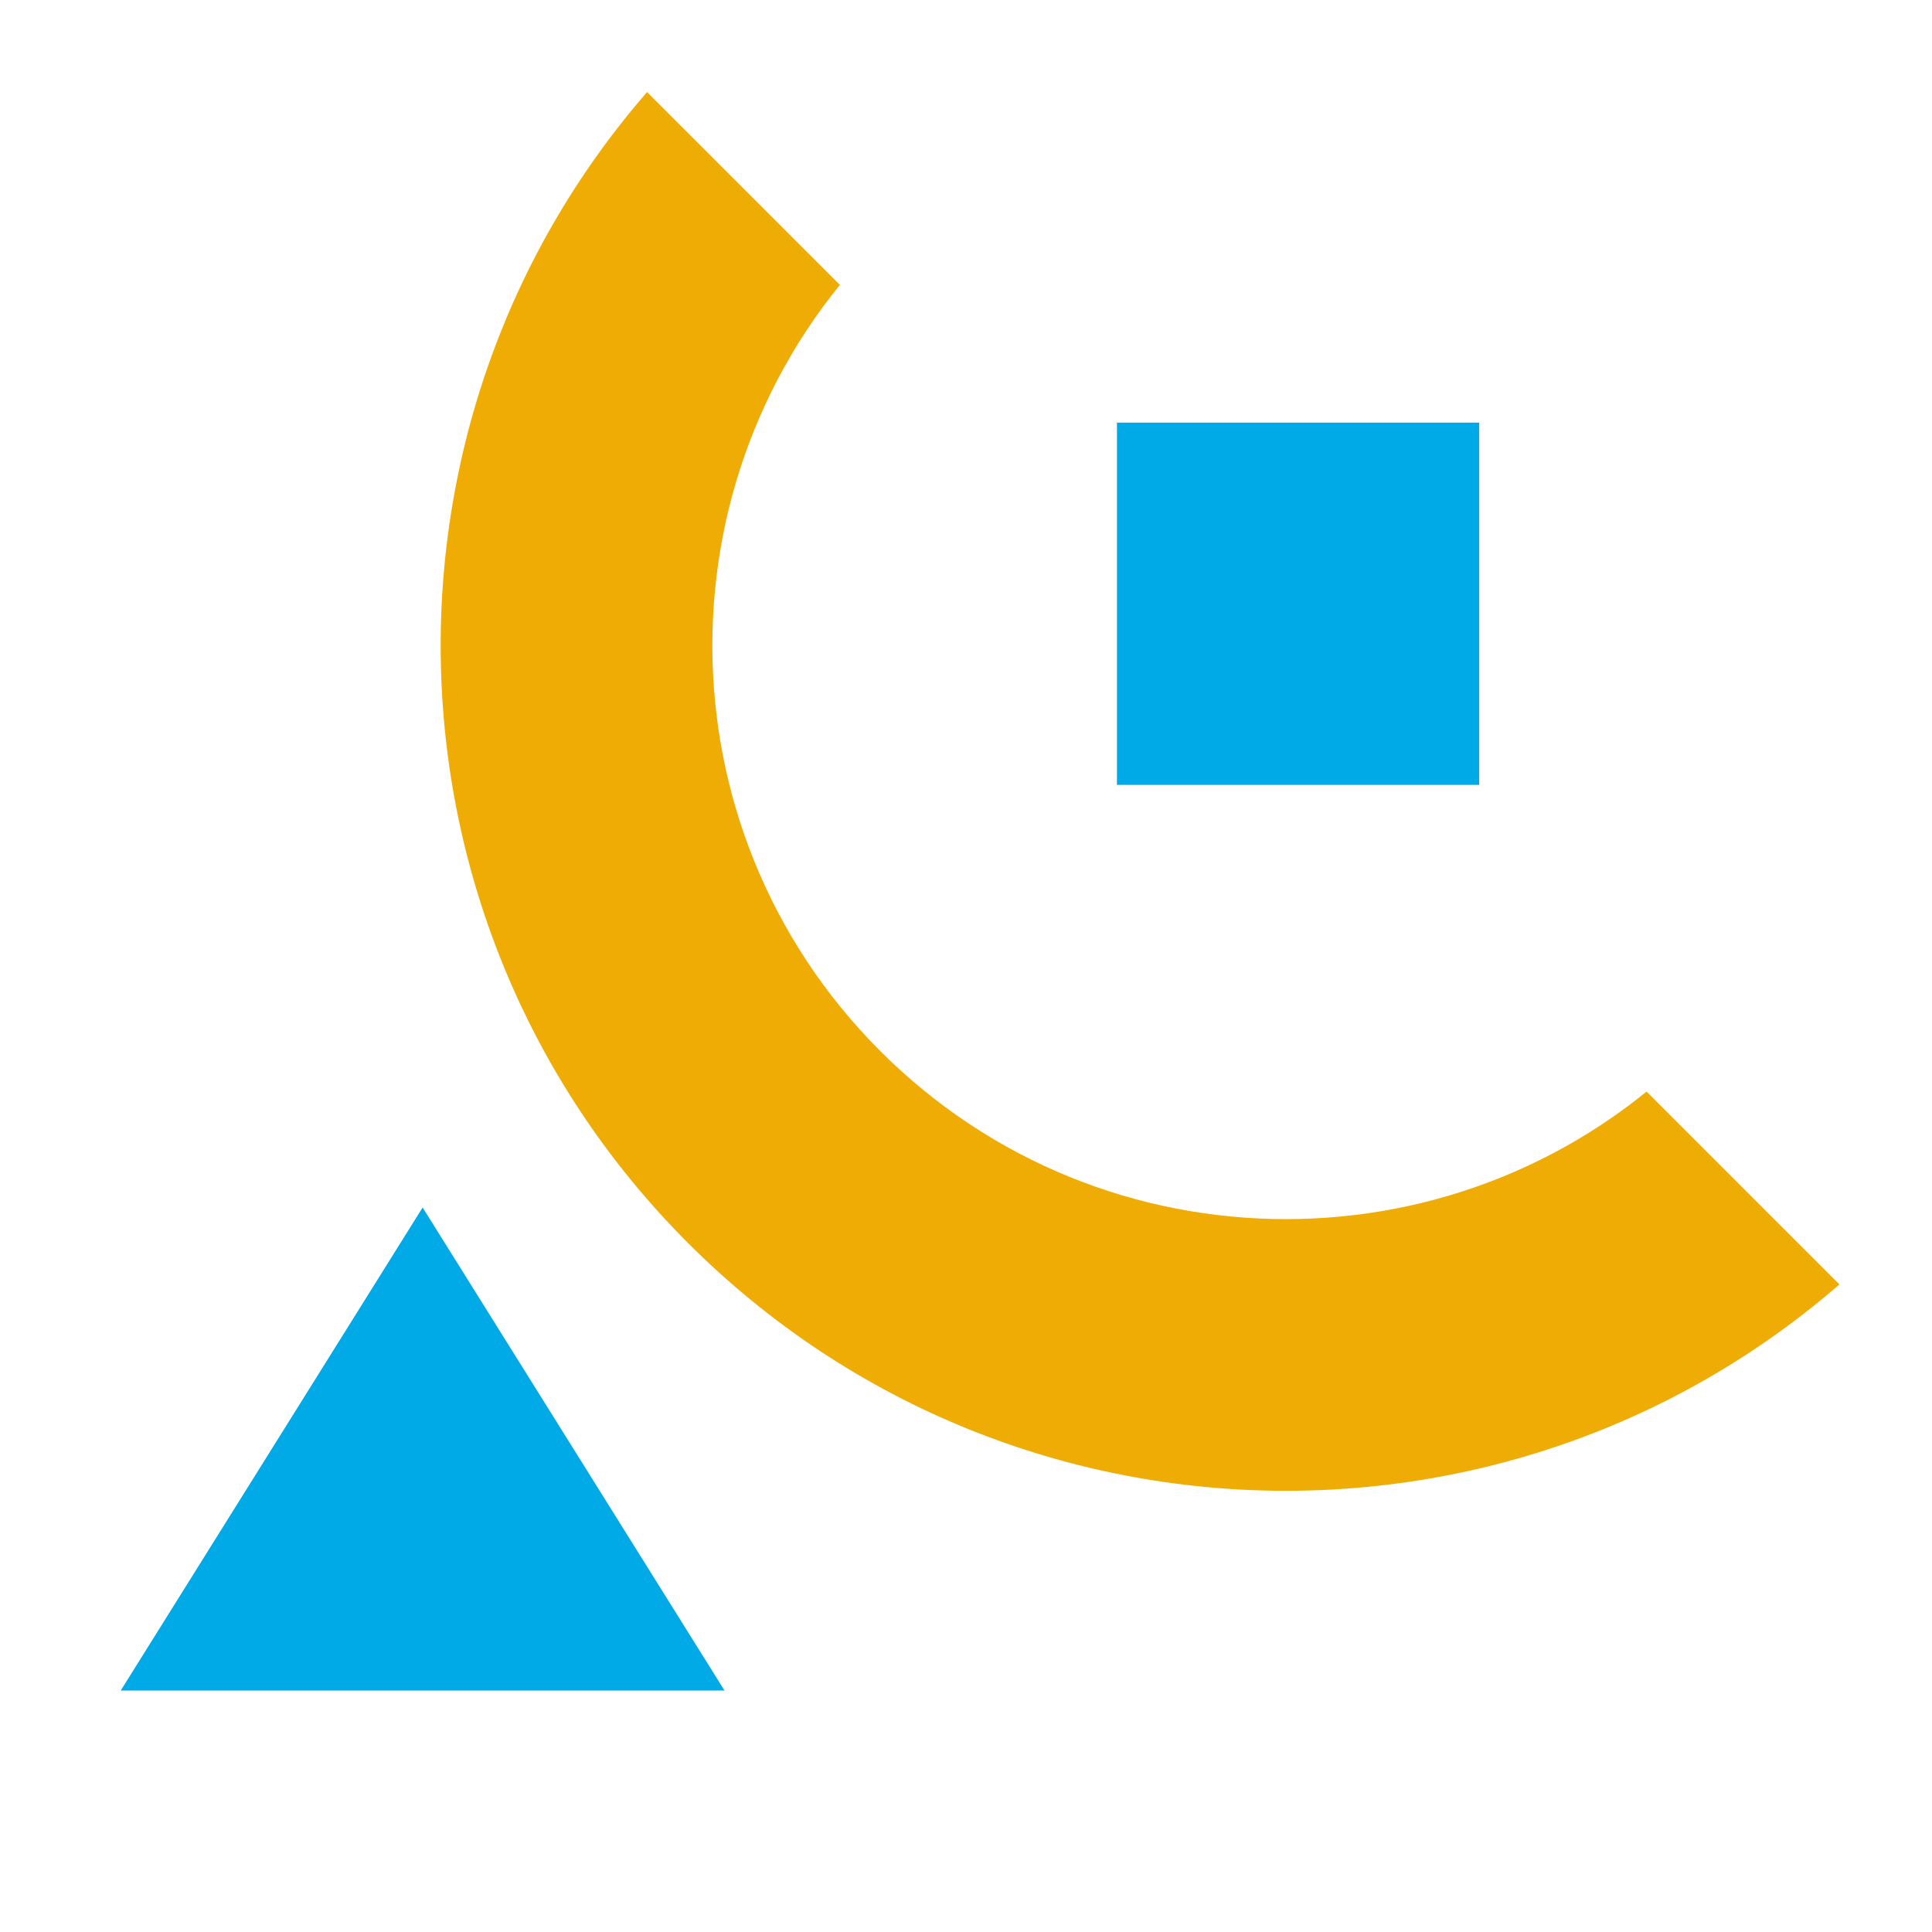
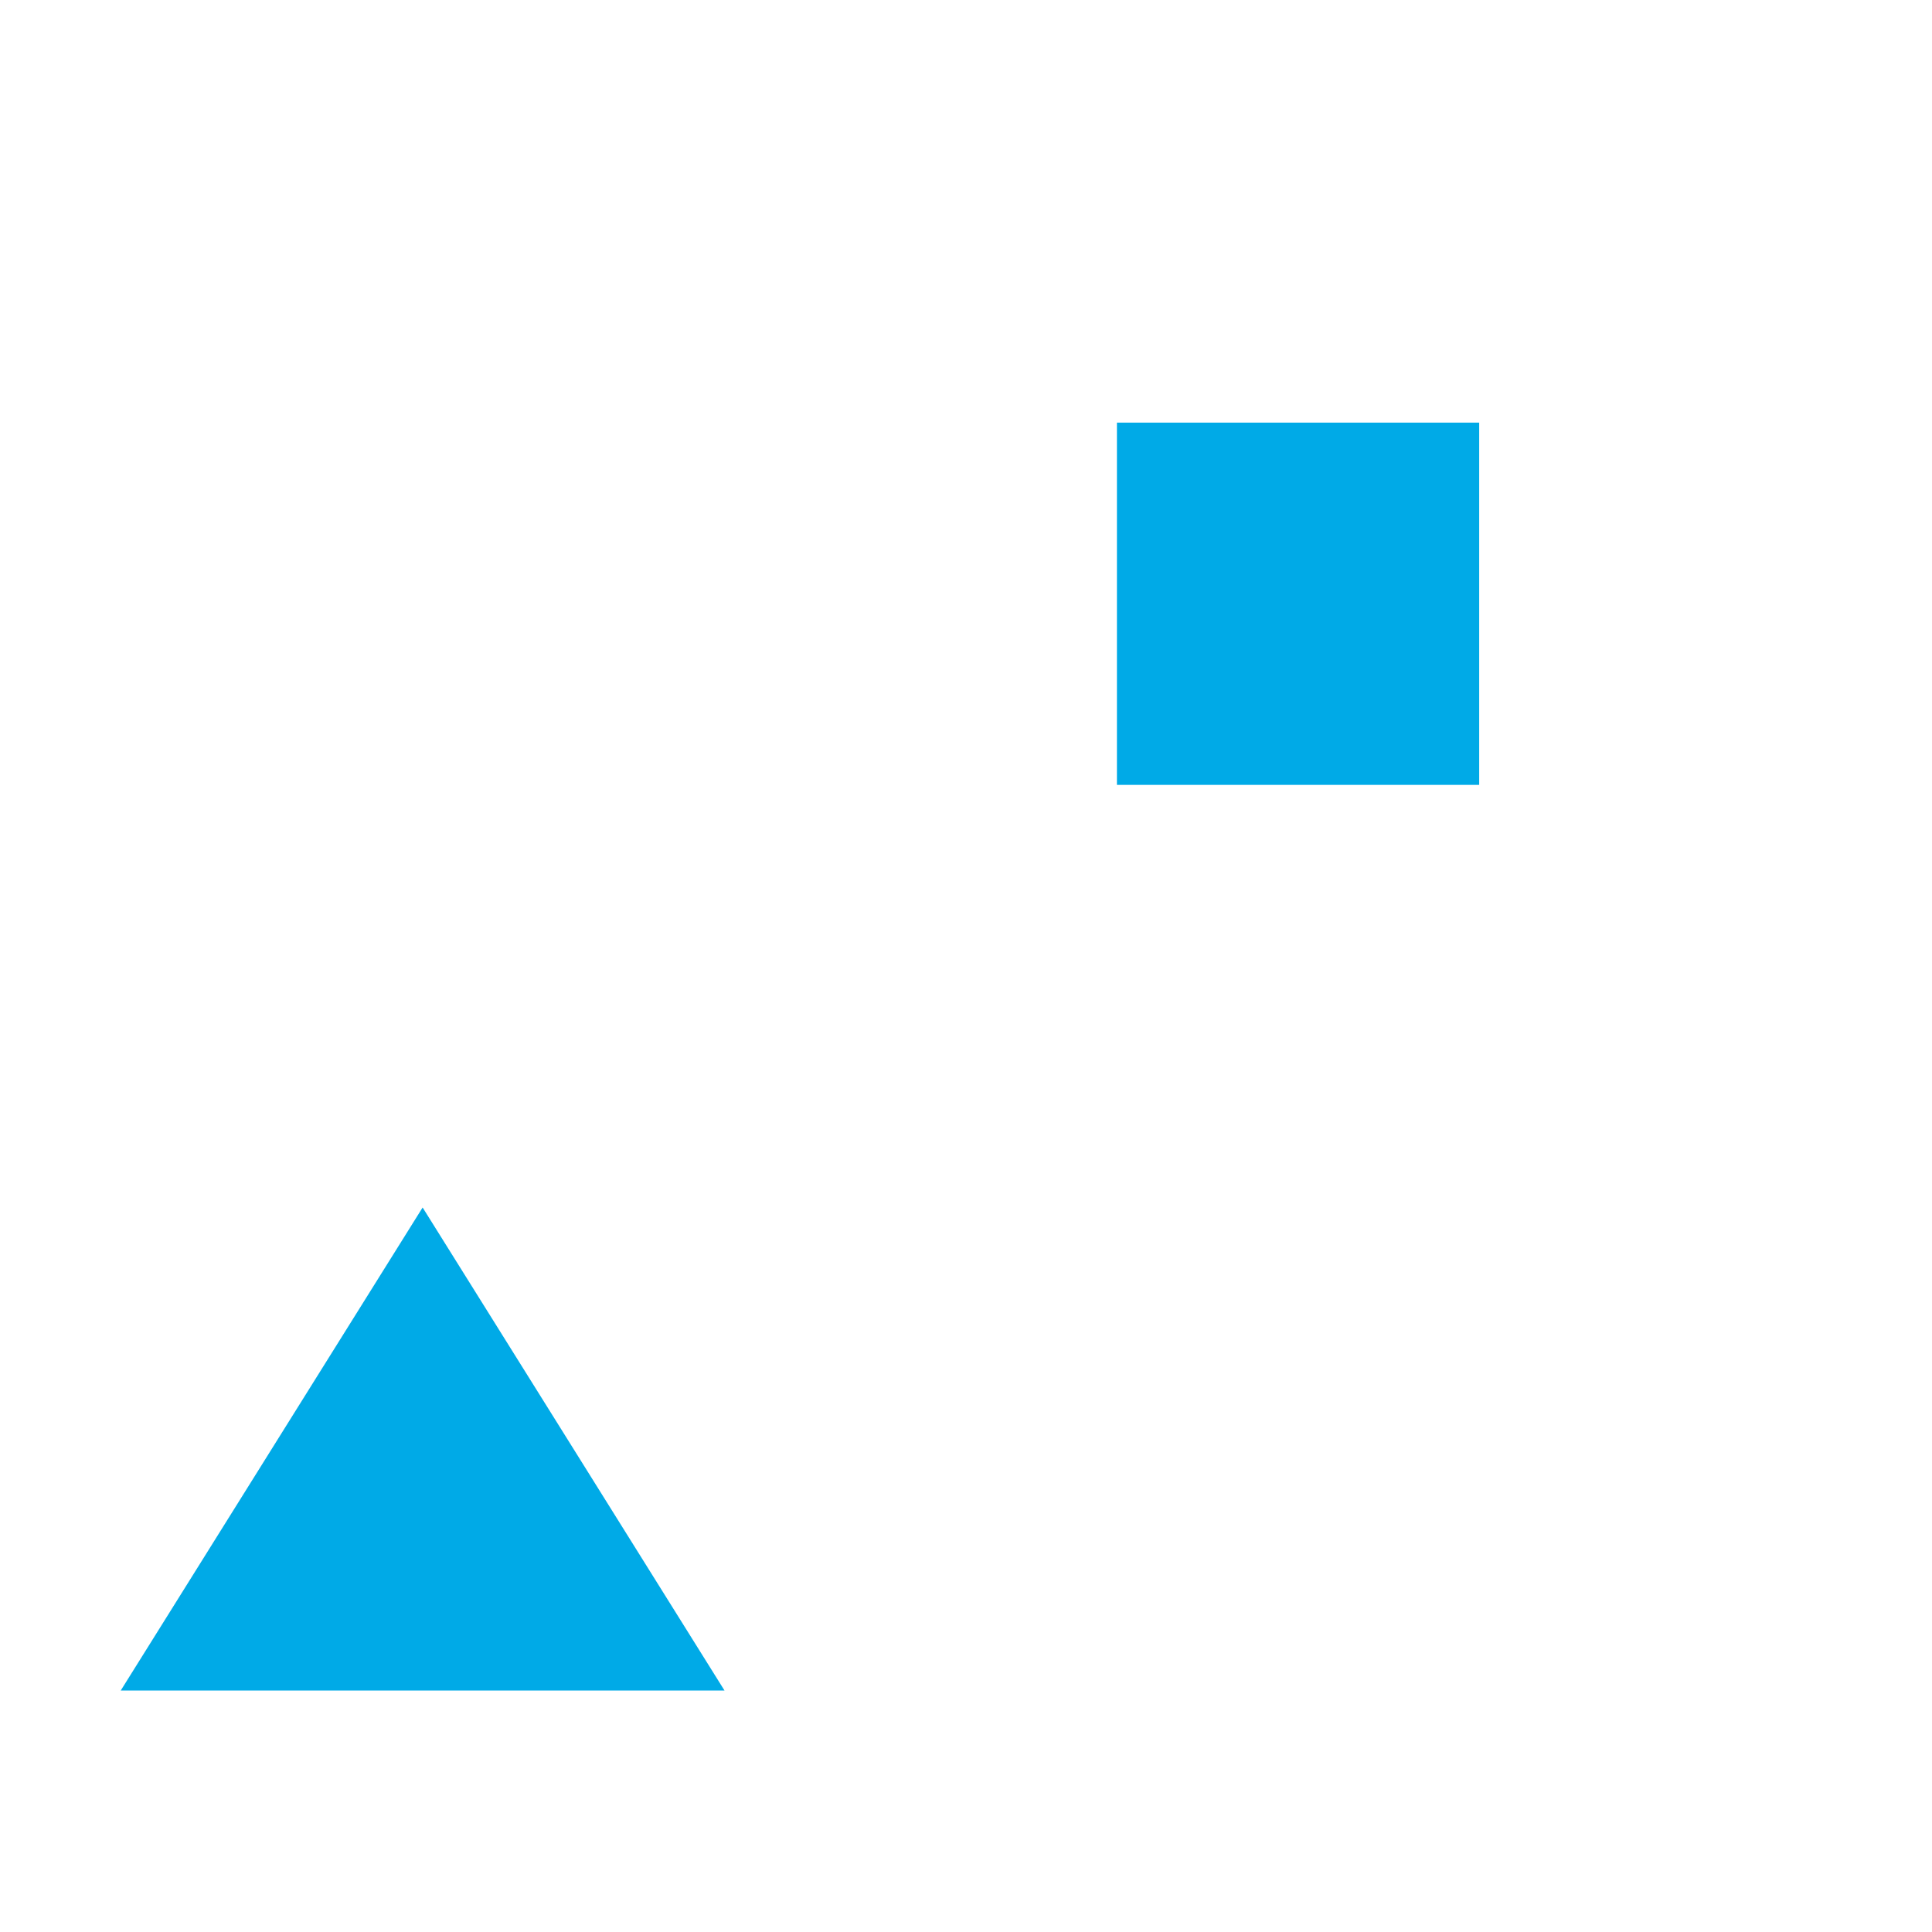
<svg xmlns="http://www.w3.org/2000/svg" width="64" height="64" viewBox="0 0 64 64" fill="none">
  <g clip-path="url(#clip0_2092_19563)">
    <path fill-rule="evenodd" clip-rule="evenodd" d="M56.033 7.95C48.613 0.53 36.583 0.53 29.163 7.95C21.743 15.37 21.743 27.4 29.163 34.82C36.583 42.24 48.613 42.24 56.033 34.82C63.453 27.4 63.453 15.37 56.033 7.95ZM62.397 1.586C51.462 -9.349 33.734 -9.349 22.799 1.586C11.864 12.521 11.864 30.249 22.799 41.184C33.734 52.118 51.462 52.118 62.397 41.184C73.332 30.249 73.332 12.521 62.397 1.586Z" fill="#EFAC04" />
  </g>
  <path d="M49 14L49 26L37 26L37 14L49 14Z" fill="#00AAE7" />
  <path d="M14 40L24 56H4L14 40Z" fill="#00AAE7" />
  <defs>
    <clipPath id="clip0_2092_19563">
-       <rect width="56" height="26" fill="white" transform="translate(42.598 60.983) rotate(-135)" />
-     </clipPath>
+       </clipPath>
  </defs>
</svg>